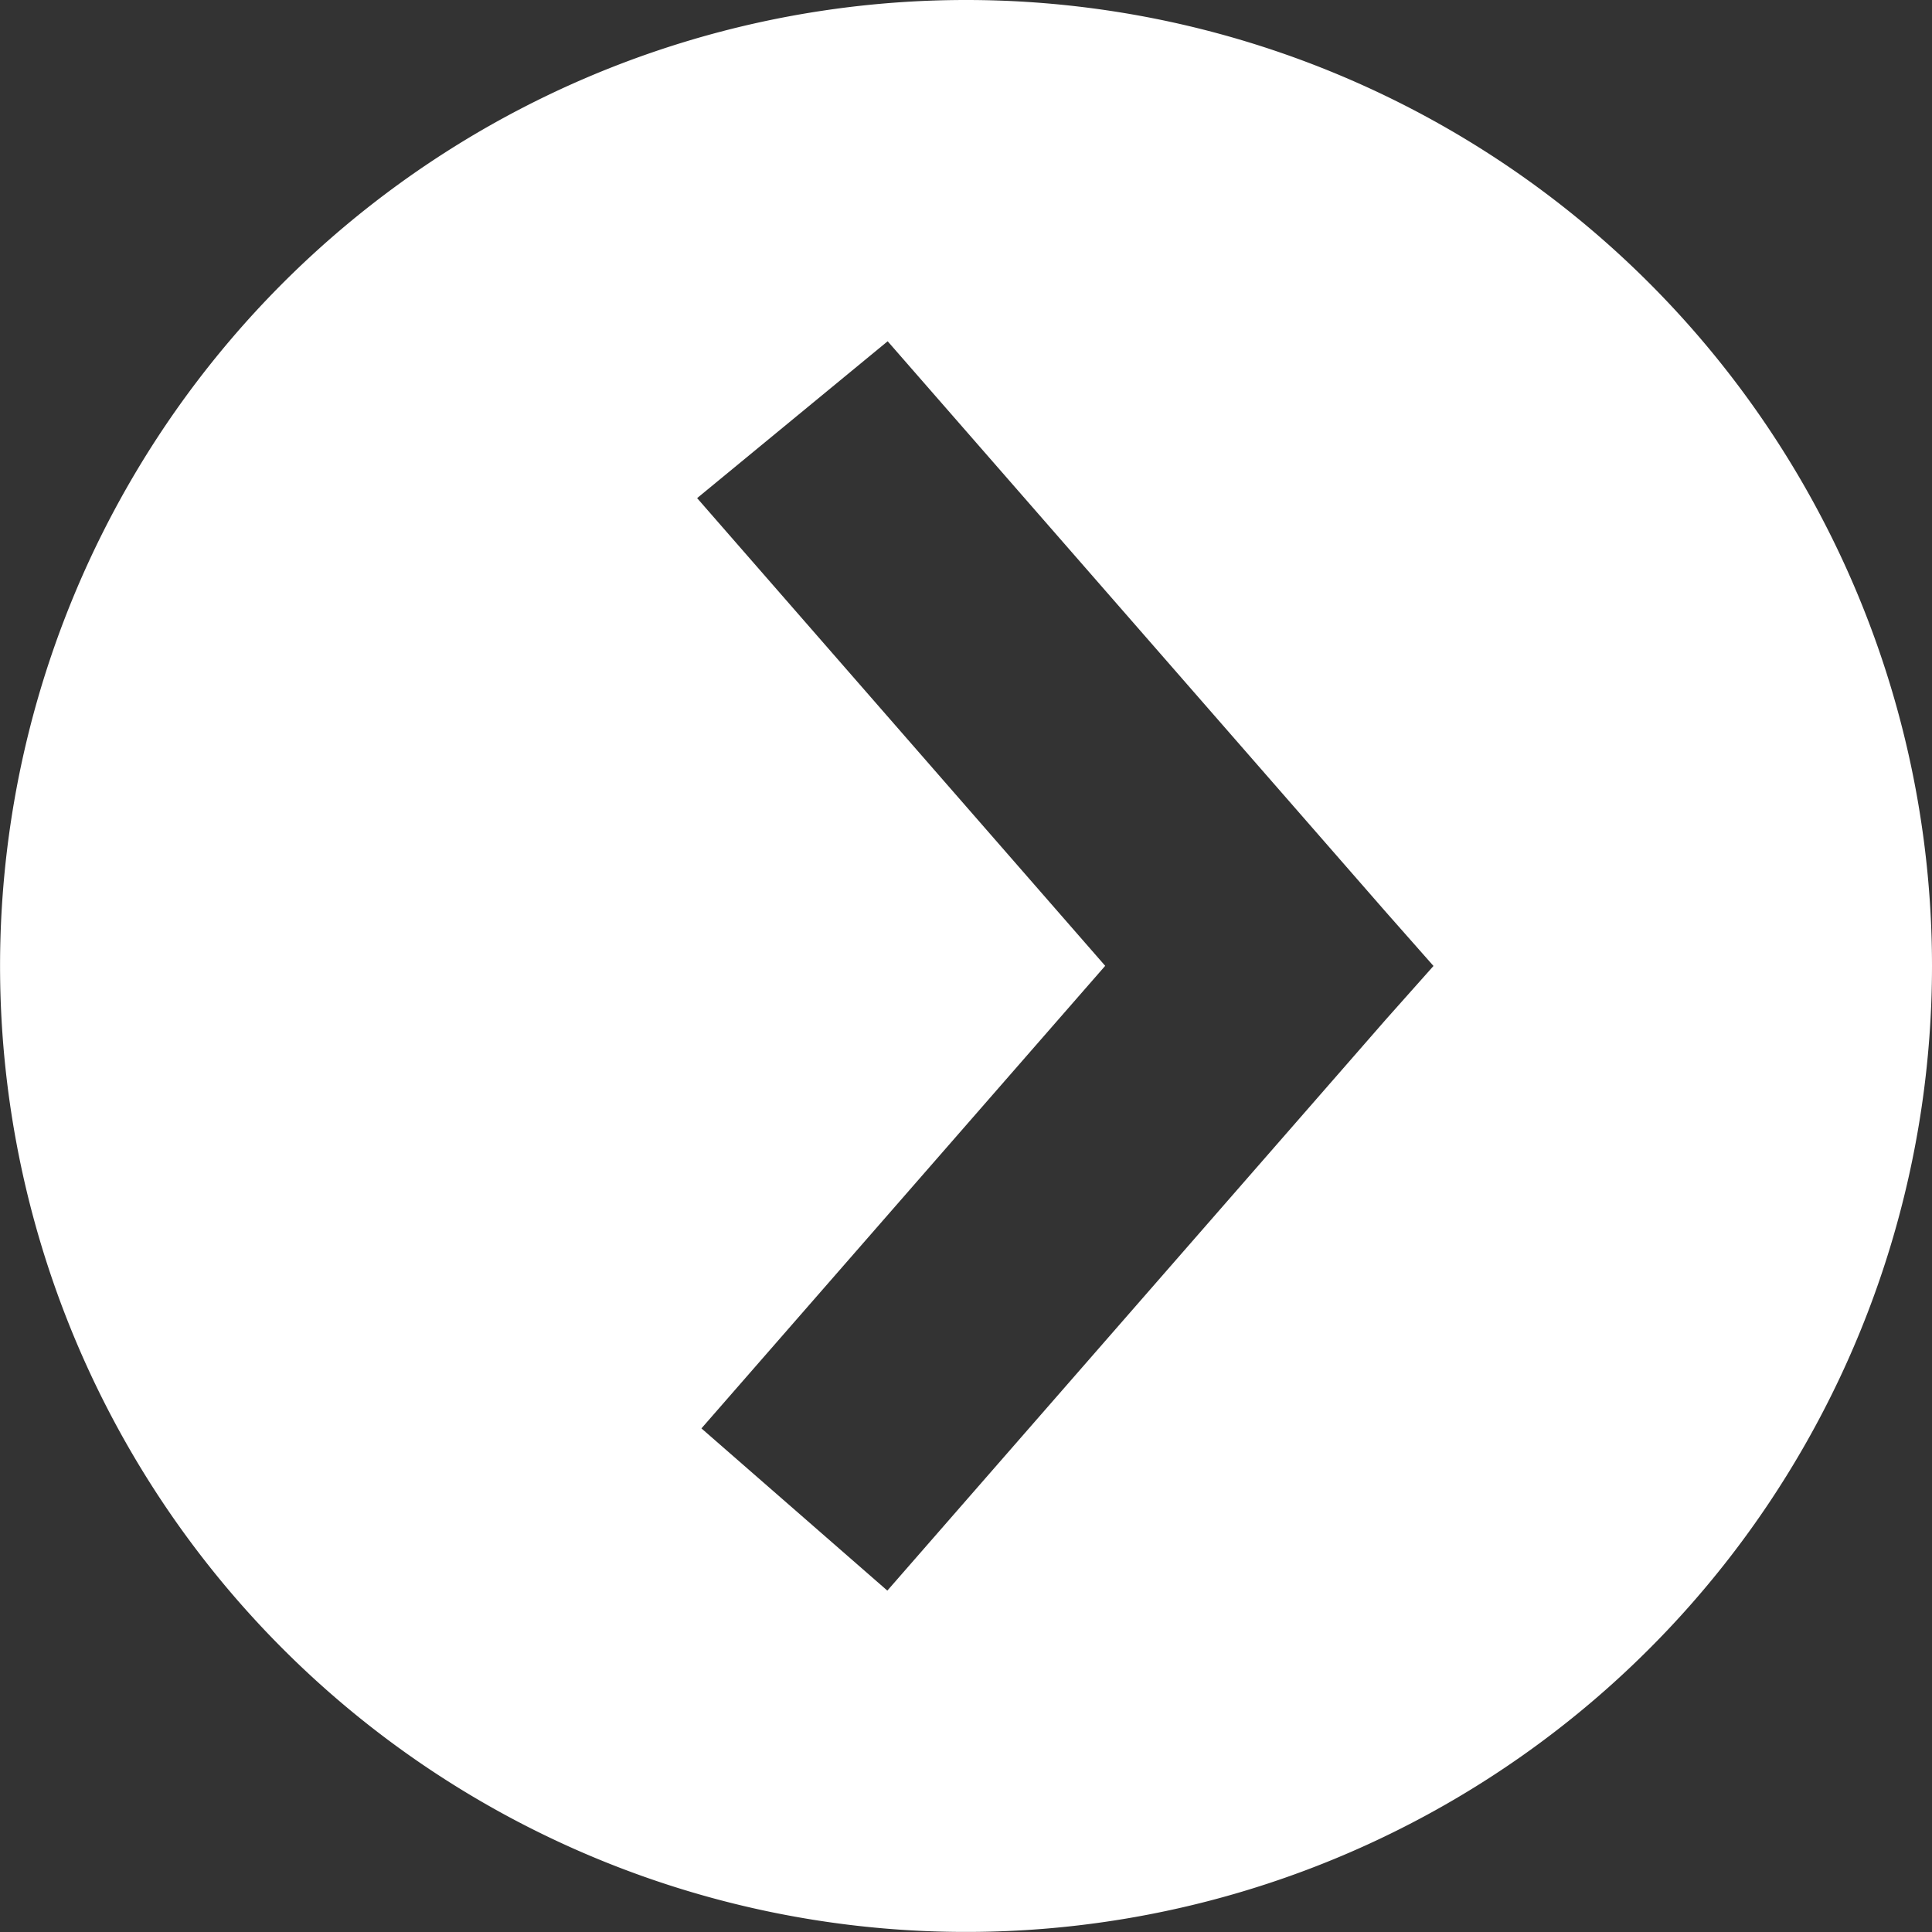
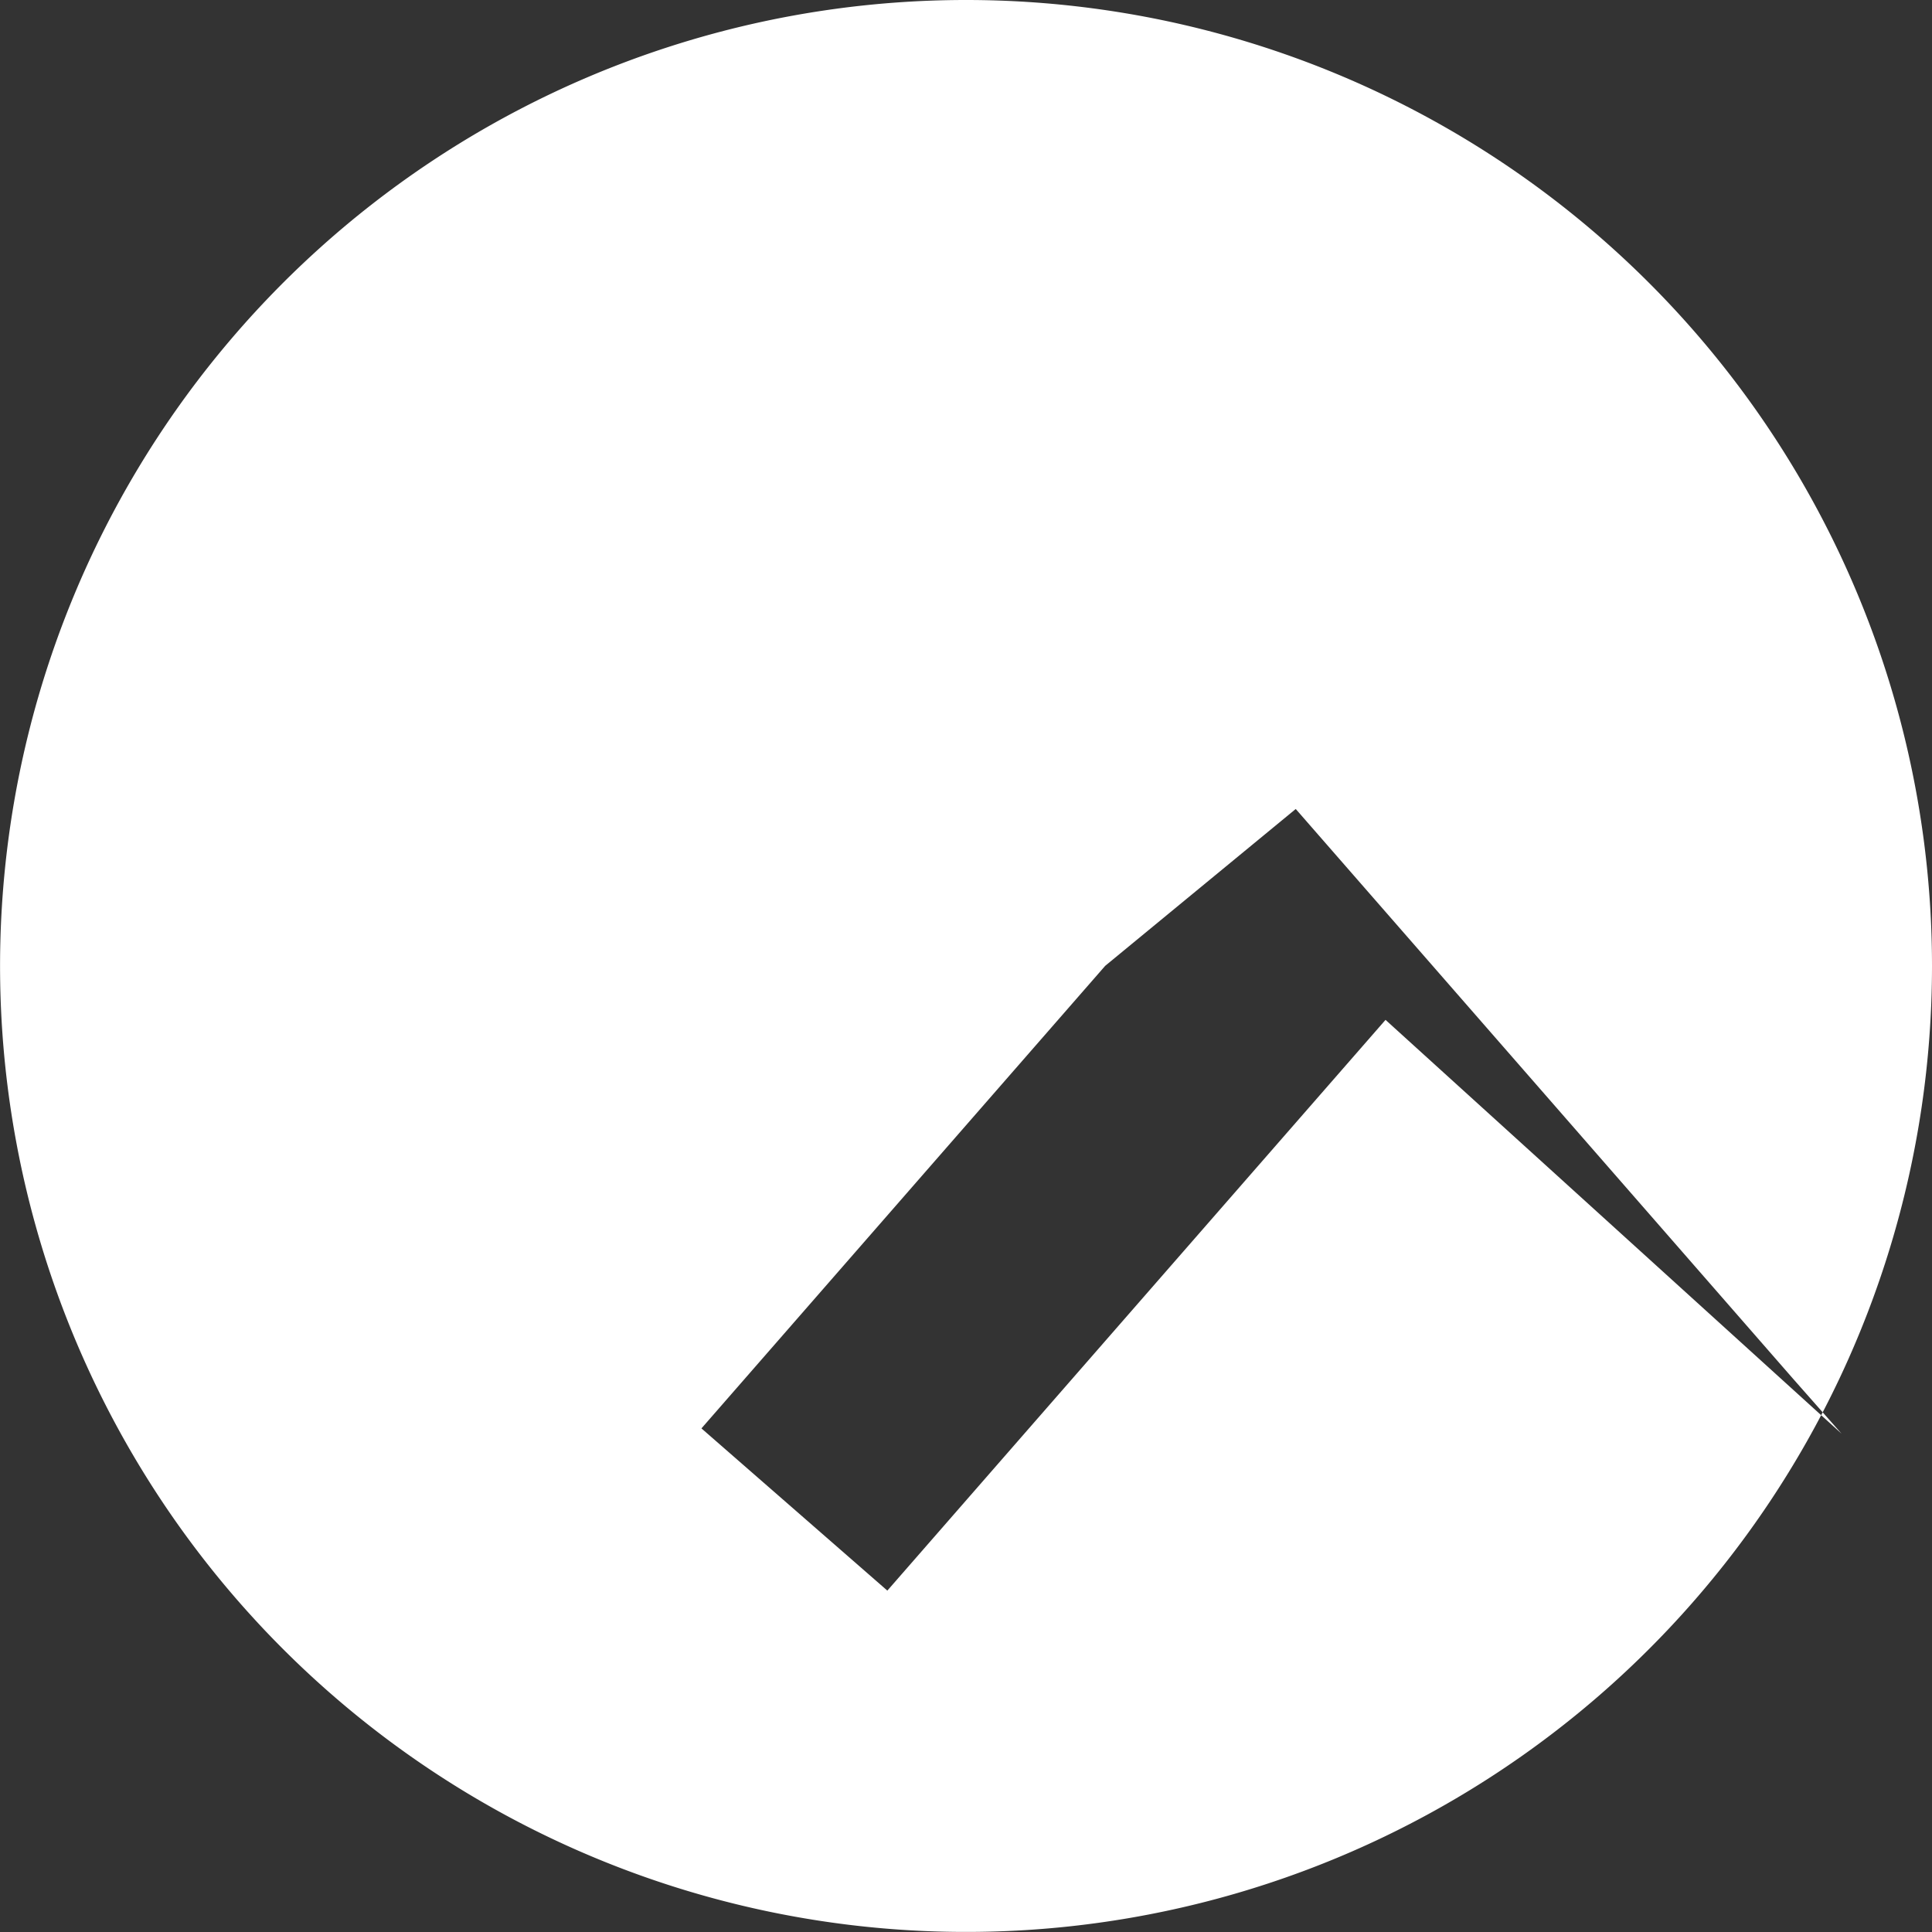
<svg xmlns="http://www.w3.org/2000/svg" id="PFEIL_wht" data-name="PFEIL wht" width="29.931" height="29.931" viewBox="0 0 29.931 29.931">
  <rect x="0" y="0" width="29.931" height="29.931" fill="#333333" stroke="none" />
-   <path id="PFEIL" d="M14.965,0A14.965,14.965,0,1,0,29.931,14.965,14.965,14.965,0,0,0,14.965,0m6.5,15.8-7.718,8.842-2.88-2.513,6.255-7.166L10.8,7.717l2.952-2.43,7.718,8.842.738.836Z" fill="#fff" />
+   <path id="PFEIL" d="M14.965,0A14.965,14.965,0,1,0,29.931,14.965,14.965,14.965,0,0,0,14.965,0m6.5,15.8-7.718,8.842-2.88-2.513,6.255-7.166l2.952-2.43,7.718,8.842.738.836Z" fill="#fff" />
</svg>